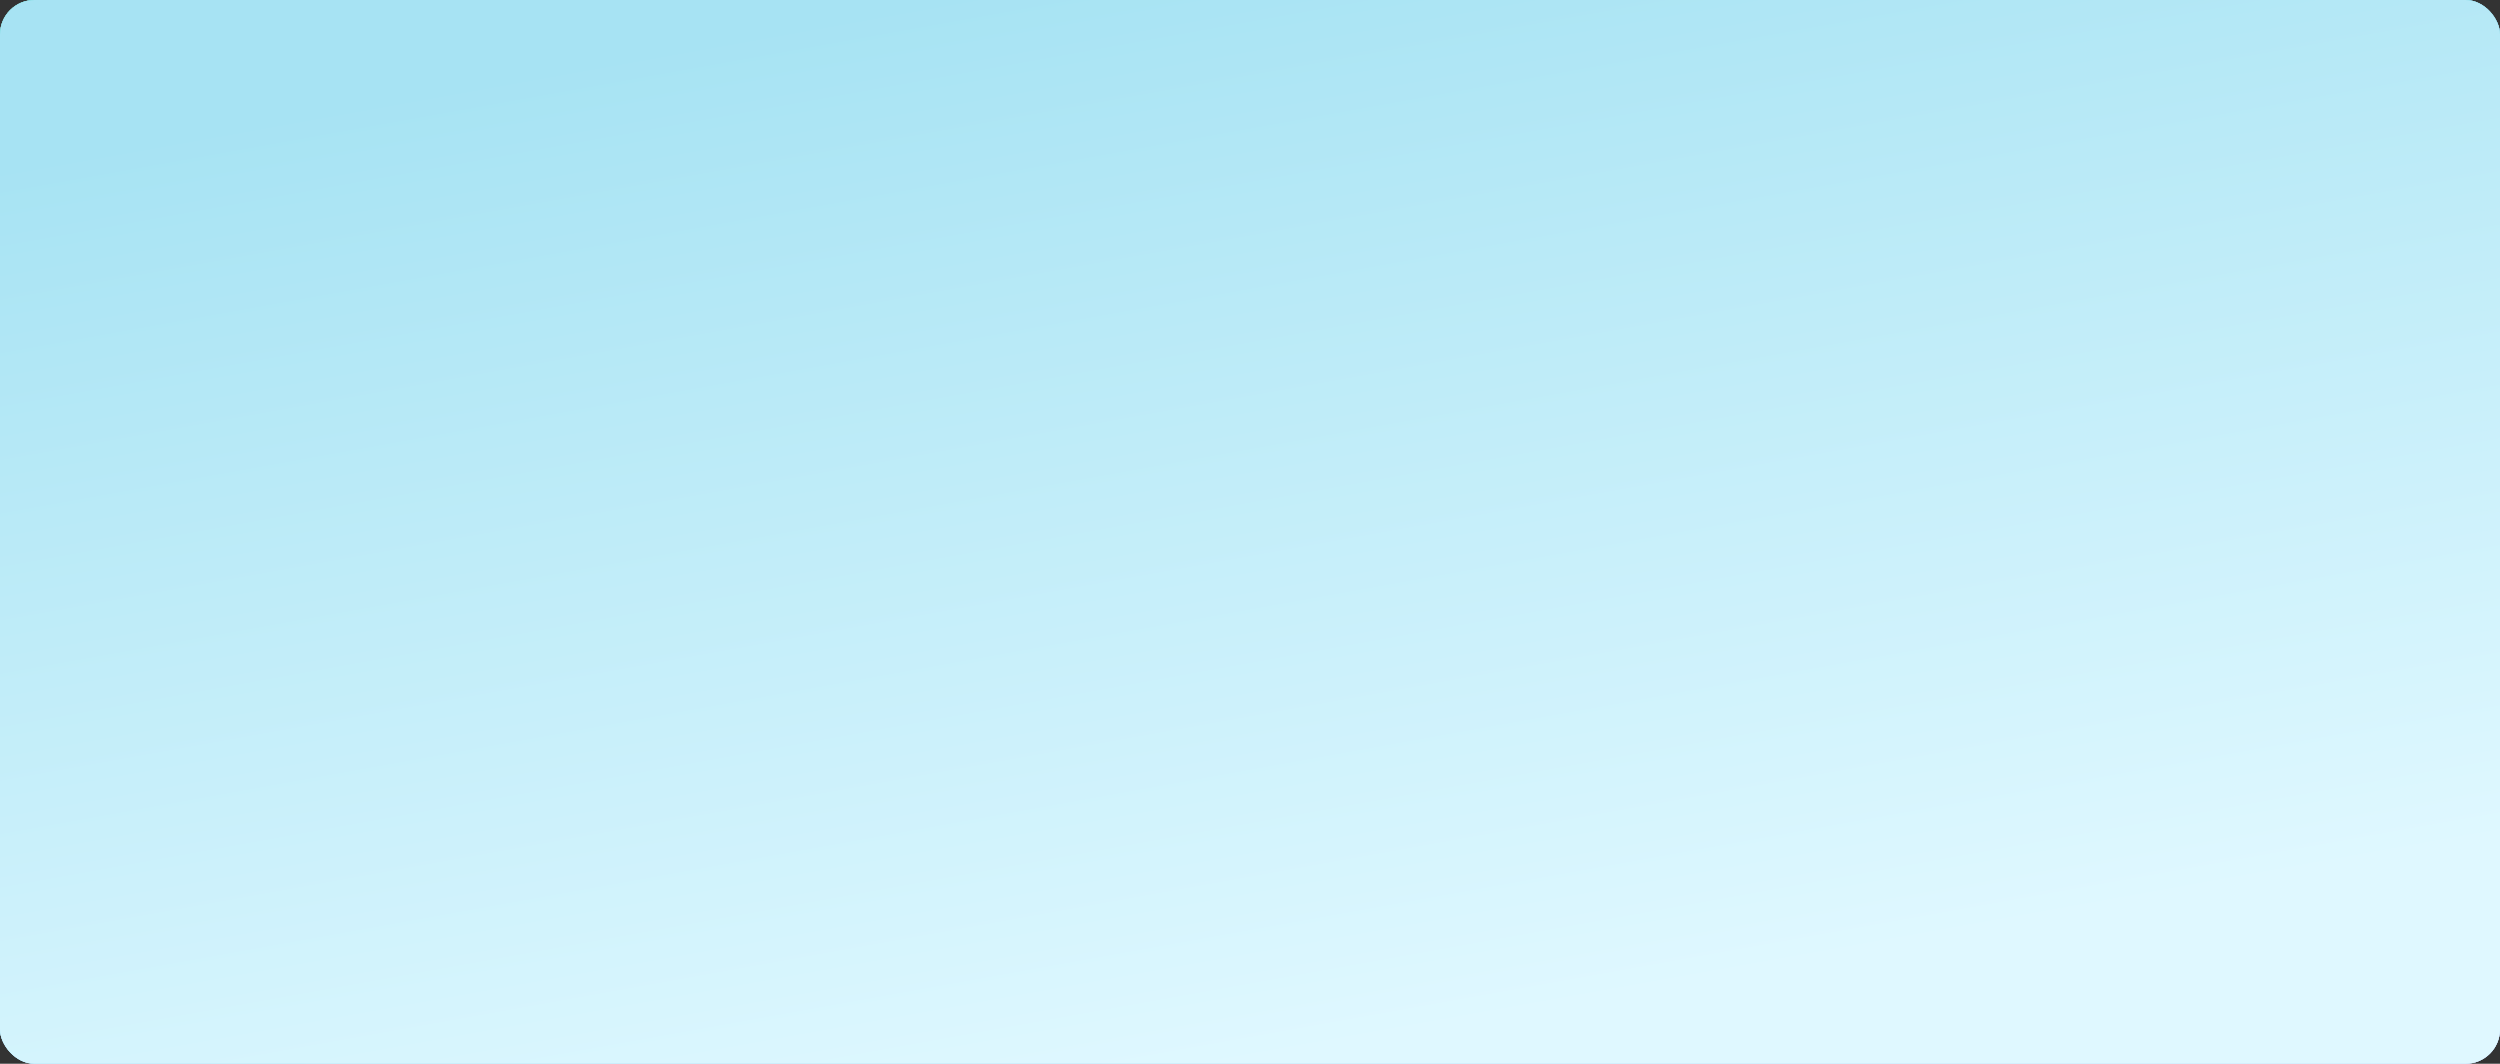
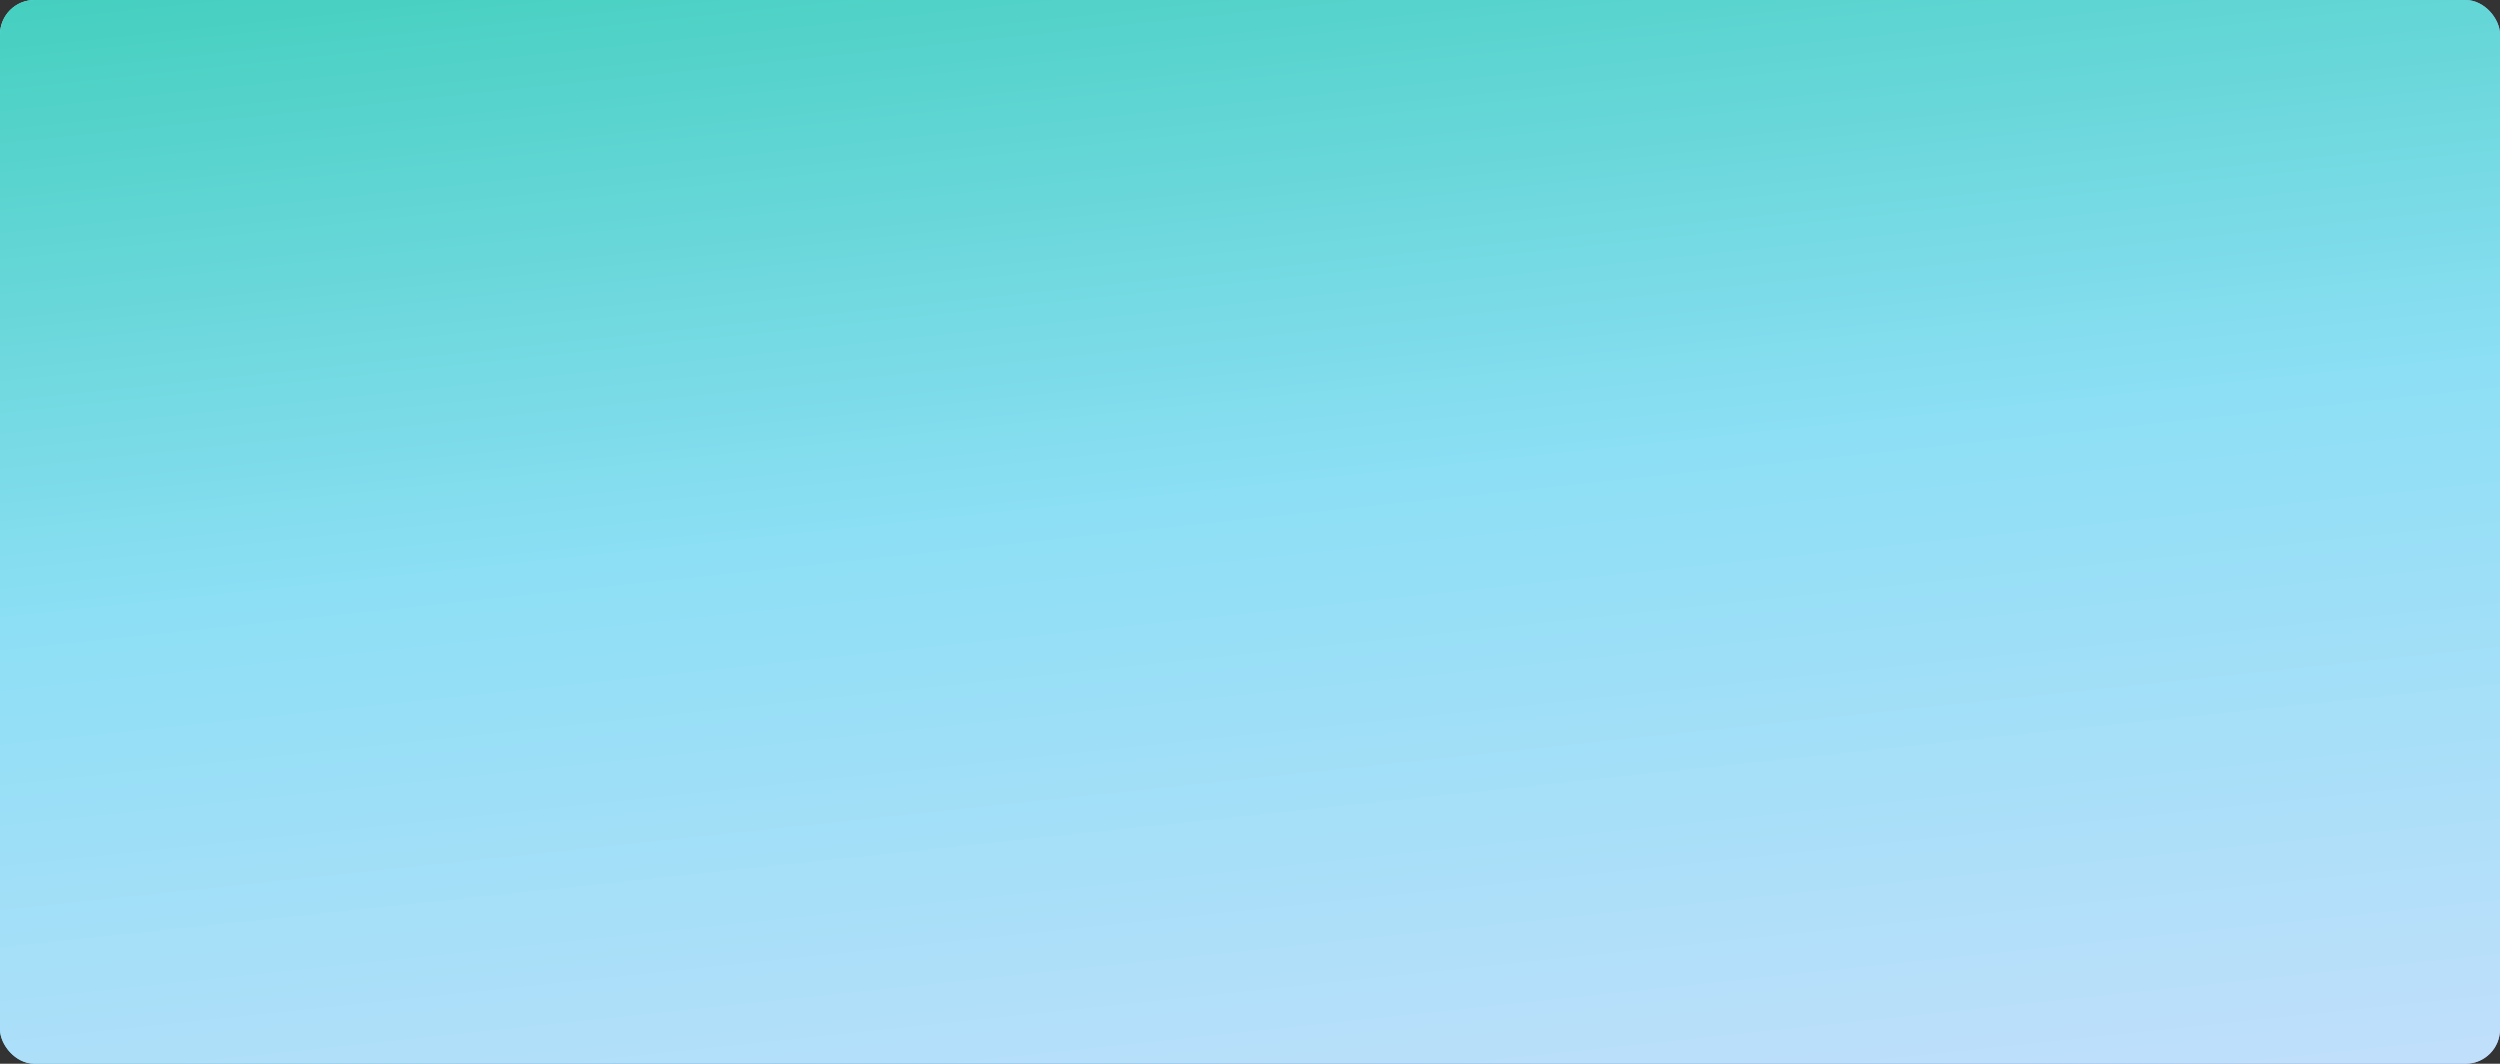
<svg xmlns="http://www.w3.org/2000/svg" width="1161" height="494" viewBox="0 0 1161 494" fill="none">
  <rect x="0" y="0" width="1161" height="494" fill="#333333" stroke="none" />
-   <rect width="1161" height="494" rx="16" fill="#D9D9D9" />
  <rect width="1161" height="494" rx="16" fill="url(#paint0_linear_318_3141)" />
  <rect width="1161" height="494" rx="16" fill="url(#paint1_linear_318_3141)" />
-   <rect width="1161" height="494" rx="16" fill="url(#paint2_linear_318_3141)" />
  <defs>
    <linearGradient id="paint0_linear_318_3141" x1="-97.584" y1="-110.724" x2="1262.76" y2="592.909" gradientUnits="userSpaceOnUse">
      <stop stop-color="#9AFEF0" />
      <stop offset="0.53" stop-color="#71B1FC" />
      <stop offset="1" stop-color="#C5C3FF" />
    </linearGradient>
    <linearGradient id="paint1_linear_318_3141" x1="580.5" y1="-109.449" x2="670.231" y2="742.093" gradientUnits="userSpaceOnUse">
      <stop offset="0.029" stop-color="#3FCEBB" />
      <stop offset="0.396" stop-color="#8DDFF5" />
      <stop offset="1" stop-color="#E0DFFF" />
    </linearGradient>
    <linearGradient id="paint2_linear_318_3141" x1="346.024" y1="15.047" x2="436.784" y2="519.808" gradientUnits="userSpaceOnUse">
      <stop stop-color="#A7E3F3" />
      <stop offset="1" stop-color="#DFF8FF" />
    </linearGradient>
  </defs>
</svg>